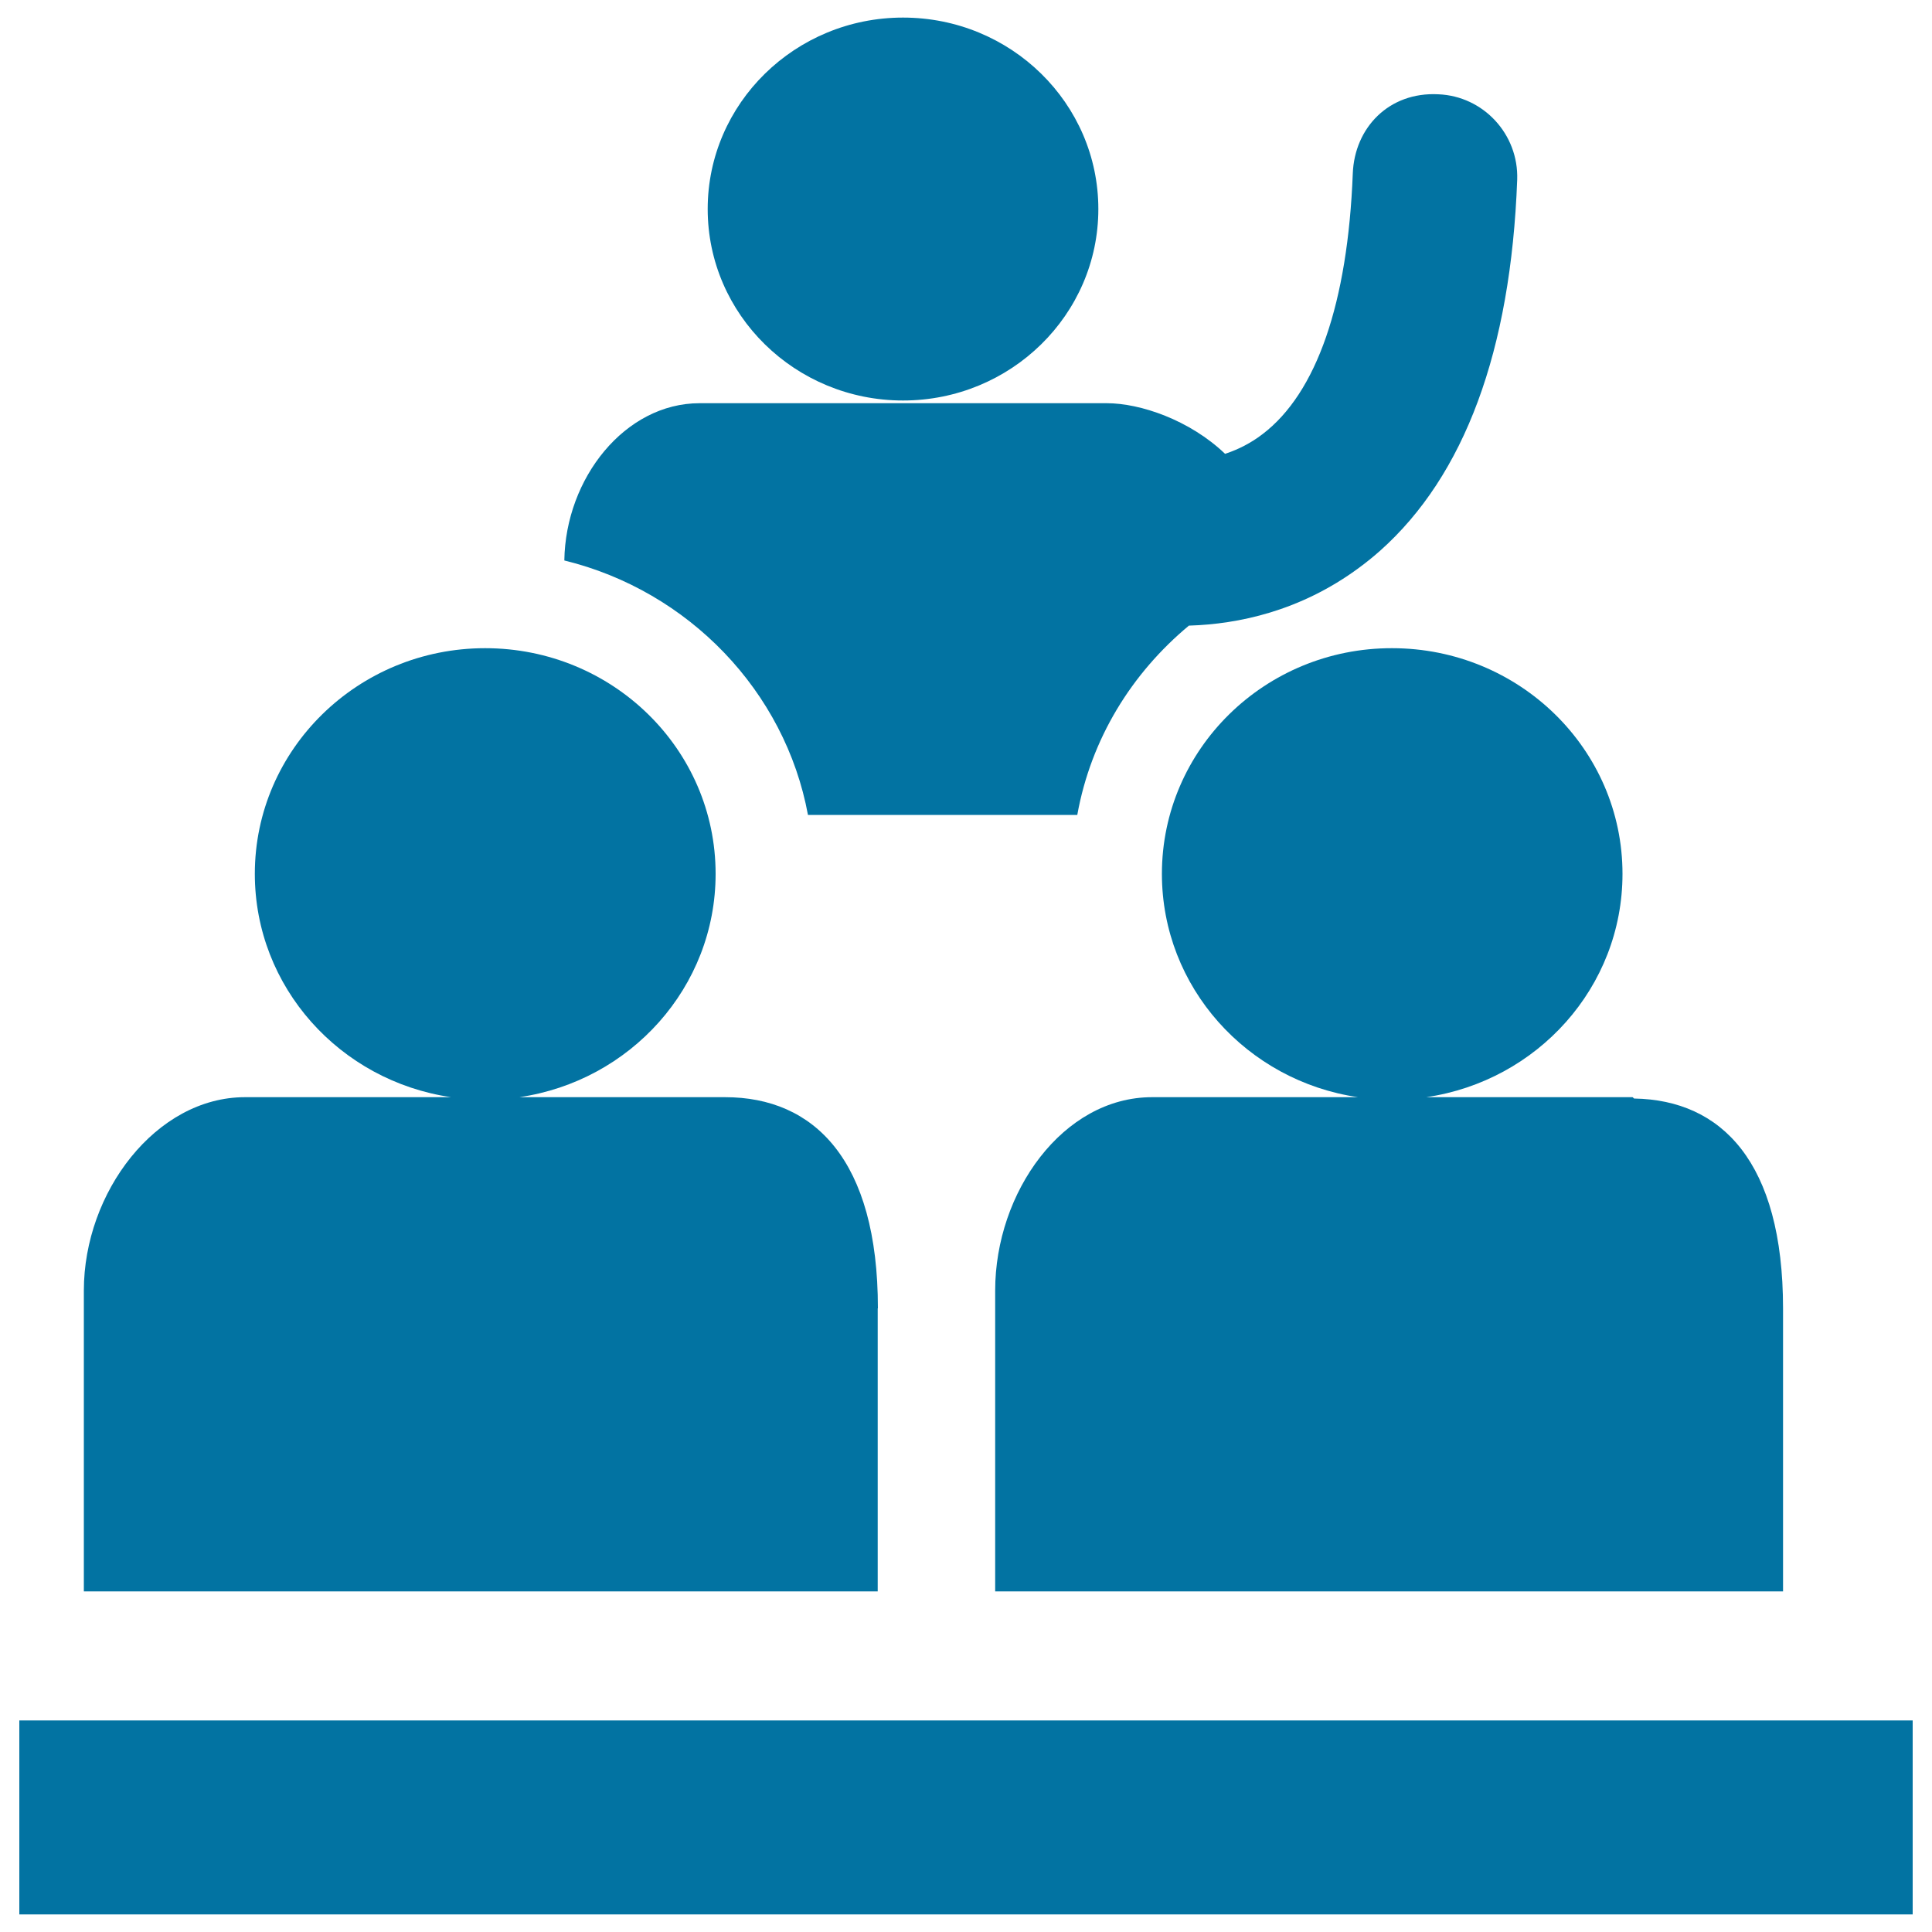
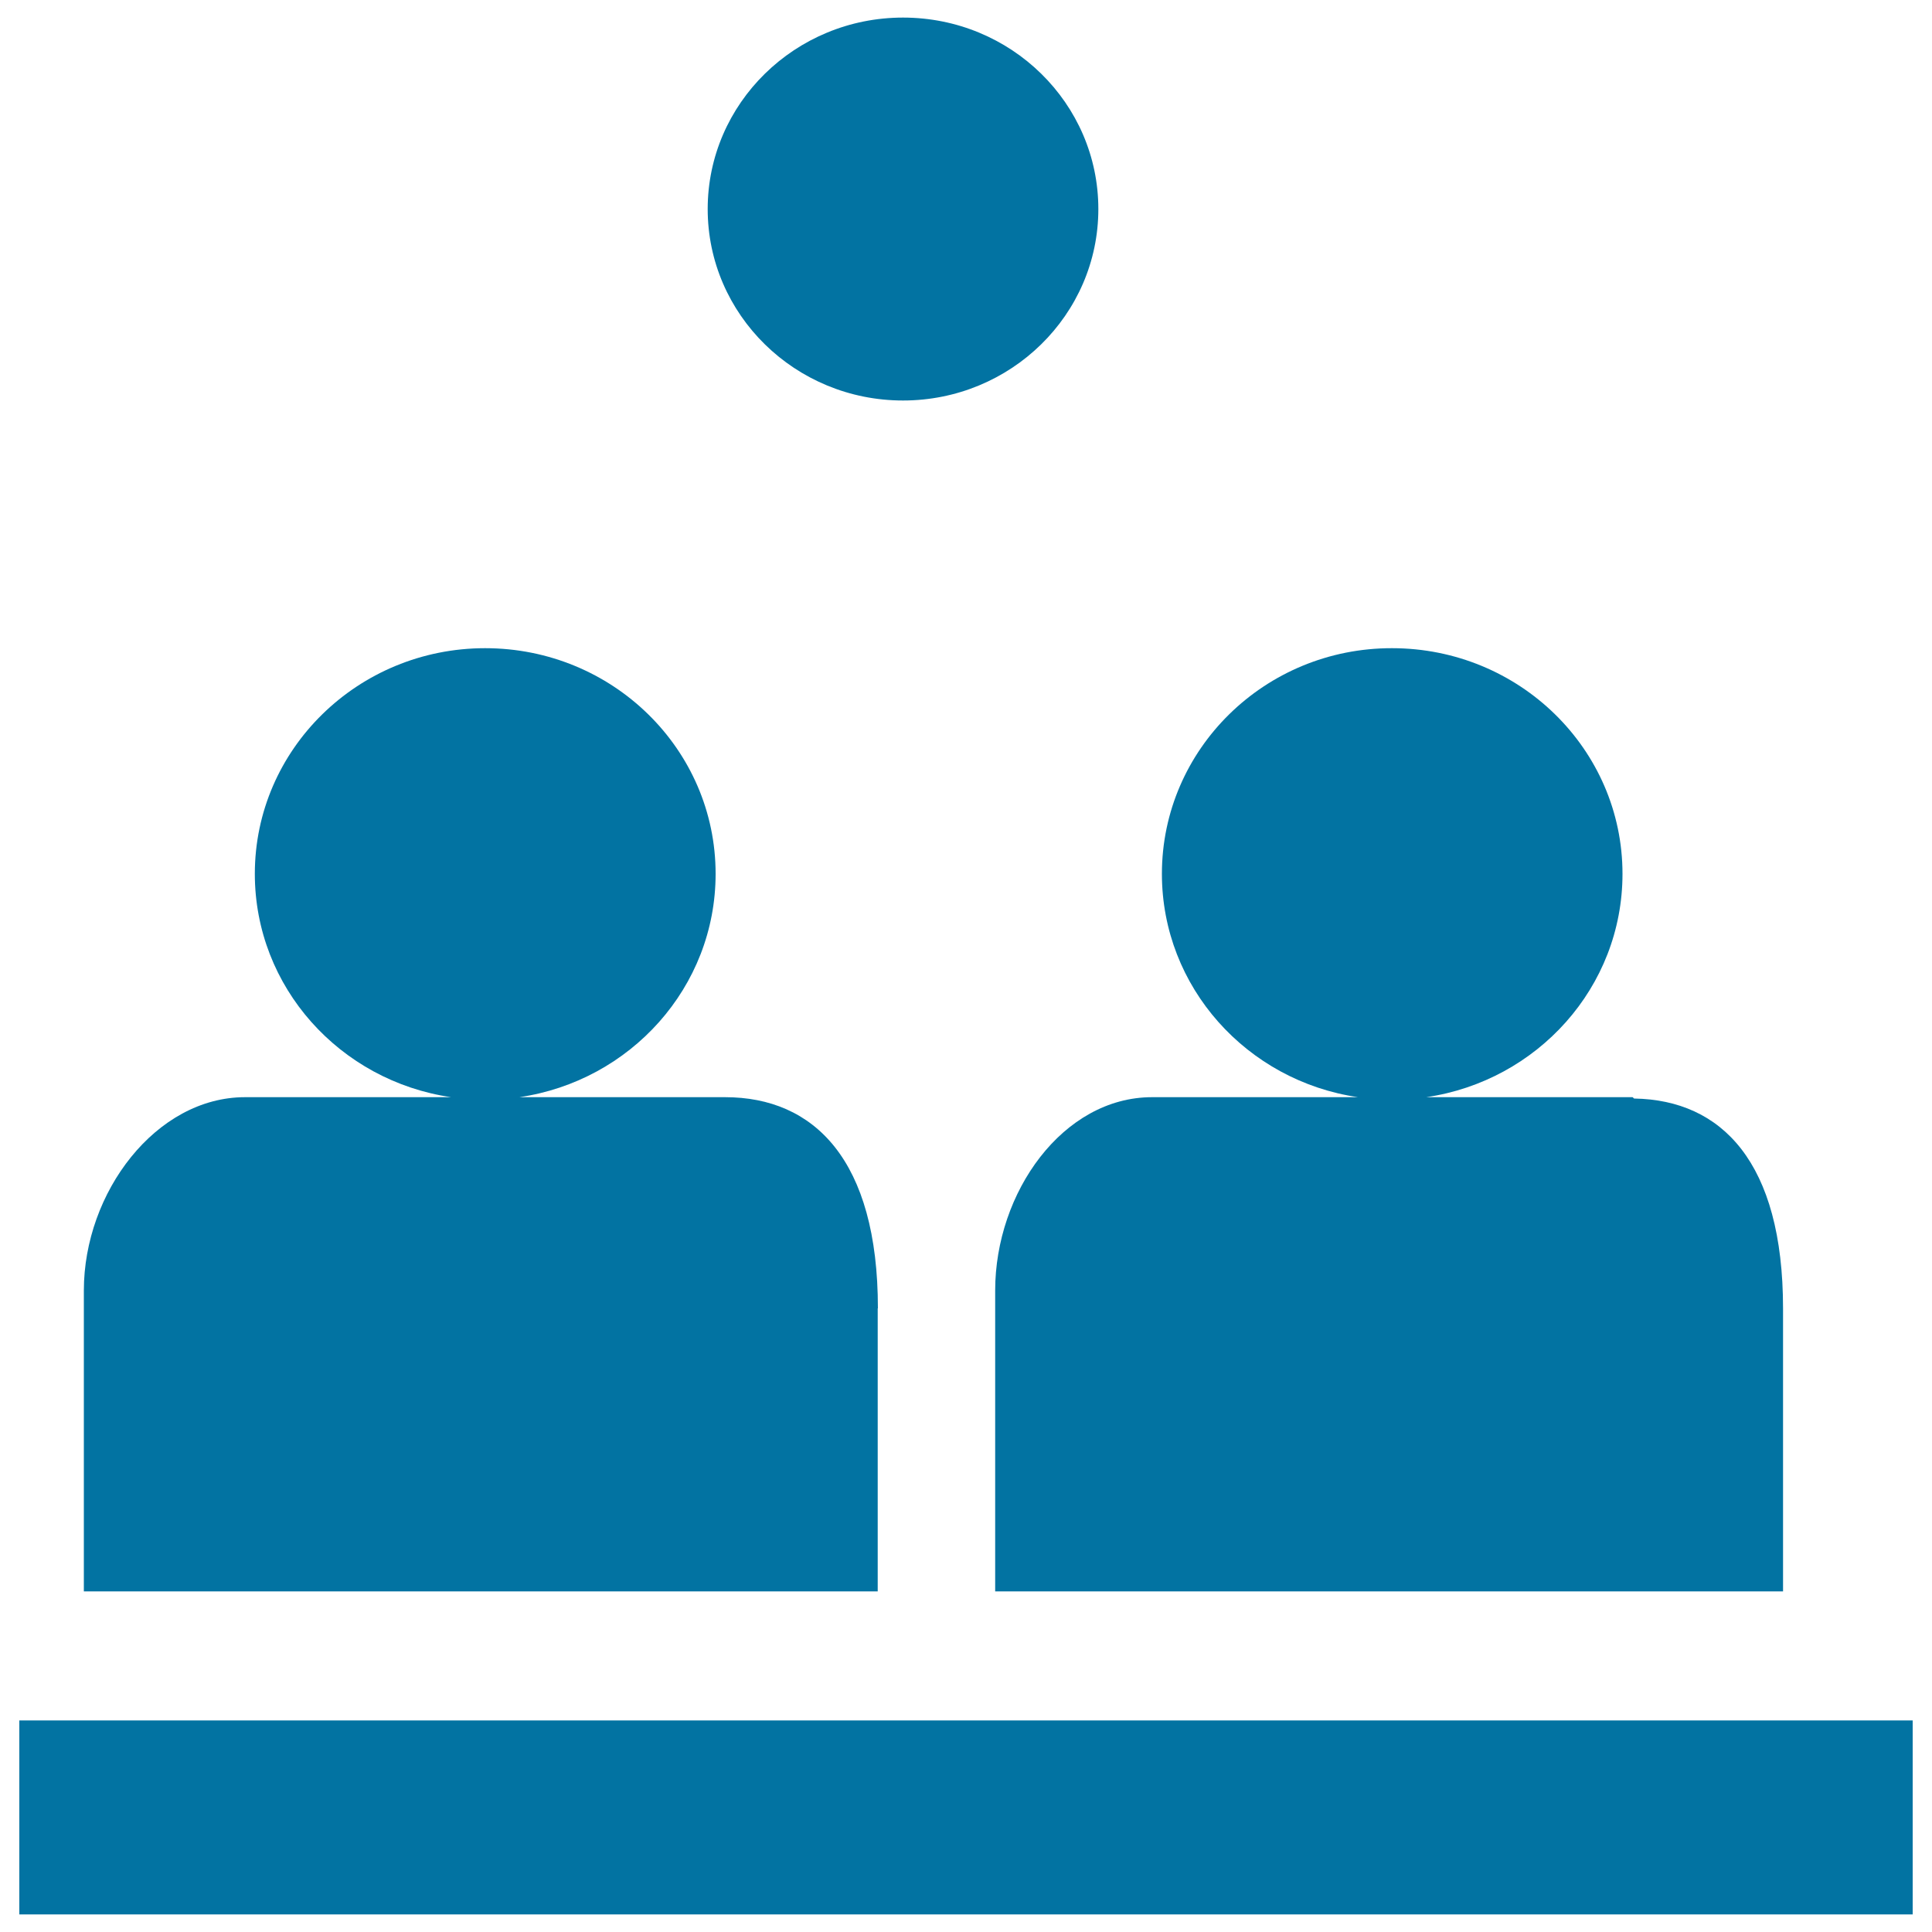
<svg xmlns="http://www.w3.org/2000/svg" viewBox="0 0 1000 1000" style="fill:#0273a2">
  <title>Persons In A Class SVG icon</title>
  <g>
    <g>
-       <path d="M418.2,421.8h139.4c7.1-39.4,28.1-73.3,57.8-98c0.1,0,0.3,0,0.5,0c24.7-0.8,56.9-7.3,87.5-29.9c3.8-2.8,7.4-5.7,10.9-8.8C758,246.2,782,181.7,785.3,93c0.8-23.5-17.5-43.3-40.9-44.2c-25.6-1.3-43.3,17.4-44.2,41c-2.6,67-18.7,113.6-46.7,134.9c-6.1,4.7-12.6,7.9-18.8,10c-0.2,0.1-0.4,0.1-0.6,0.2c-18.4-17.6-44-26.2-61.2-26.2H467.5H362.1c-38.6,0-69.4,38.8-70,81.4C356.4,305.8,406.4,357.8,418.2,421.8z" />
      <path d="M467.4,9.1c55.9,0,101.1,44.4,101.1,99.1c0,54.7-45.3,99.1-101.1,99.1c-55.8,0-101.1-44.4-101.1-99.1C366.3,53.5,411.6,9.1,467.4,9.1z" />
      <path d="M454.4,677.2c0-76.9-33.1-109.3-79.1-109.3h-2.5h-104c57.5-8.4,101.6-56.9,101.6-115.6c0-64.5-53.3-116.8-119.3-116.8c-65.8,0-119.2,52.3-119.2,116.8c0,58.7,44.1,107.2,101.6,115.6H129.3h-2.5c-46,0-83.4,49.2-83.4,100.1v155.7h410.9V677.2z" />
      <path d="M601.4,452.3c0,58.7,44.1,107.2,101.5,115.6h-99.8h-6.8c-46.1,0-81.2,49.2-81.2,100.1v155.7h407.8V677.3c0-75.9-31.9-107.9-76.9-108.7c-0.6,0-0.6-0.7-1.1-0.7H738.2c57.5-8.4,101.6-56.9,101.6-115.6c0-64.5-53.4-116.8-119.3-116.8C654.7,335.4,601.4,387.8,601.4,452.3z" />
      <rect x="10" y="890.5" width="980" height="100.4" />
    </g>
  </g>
</svg>